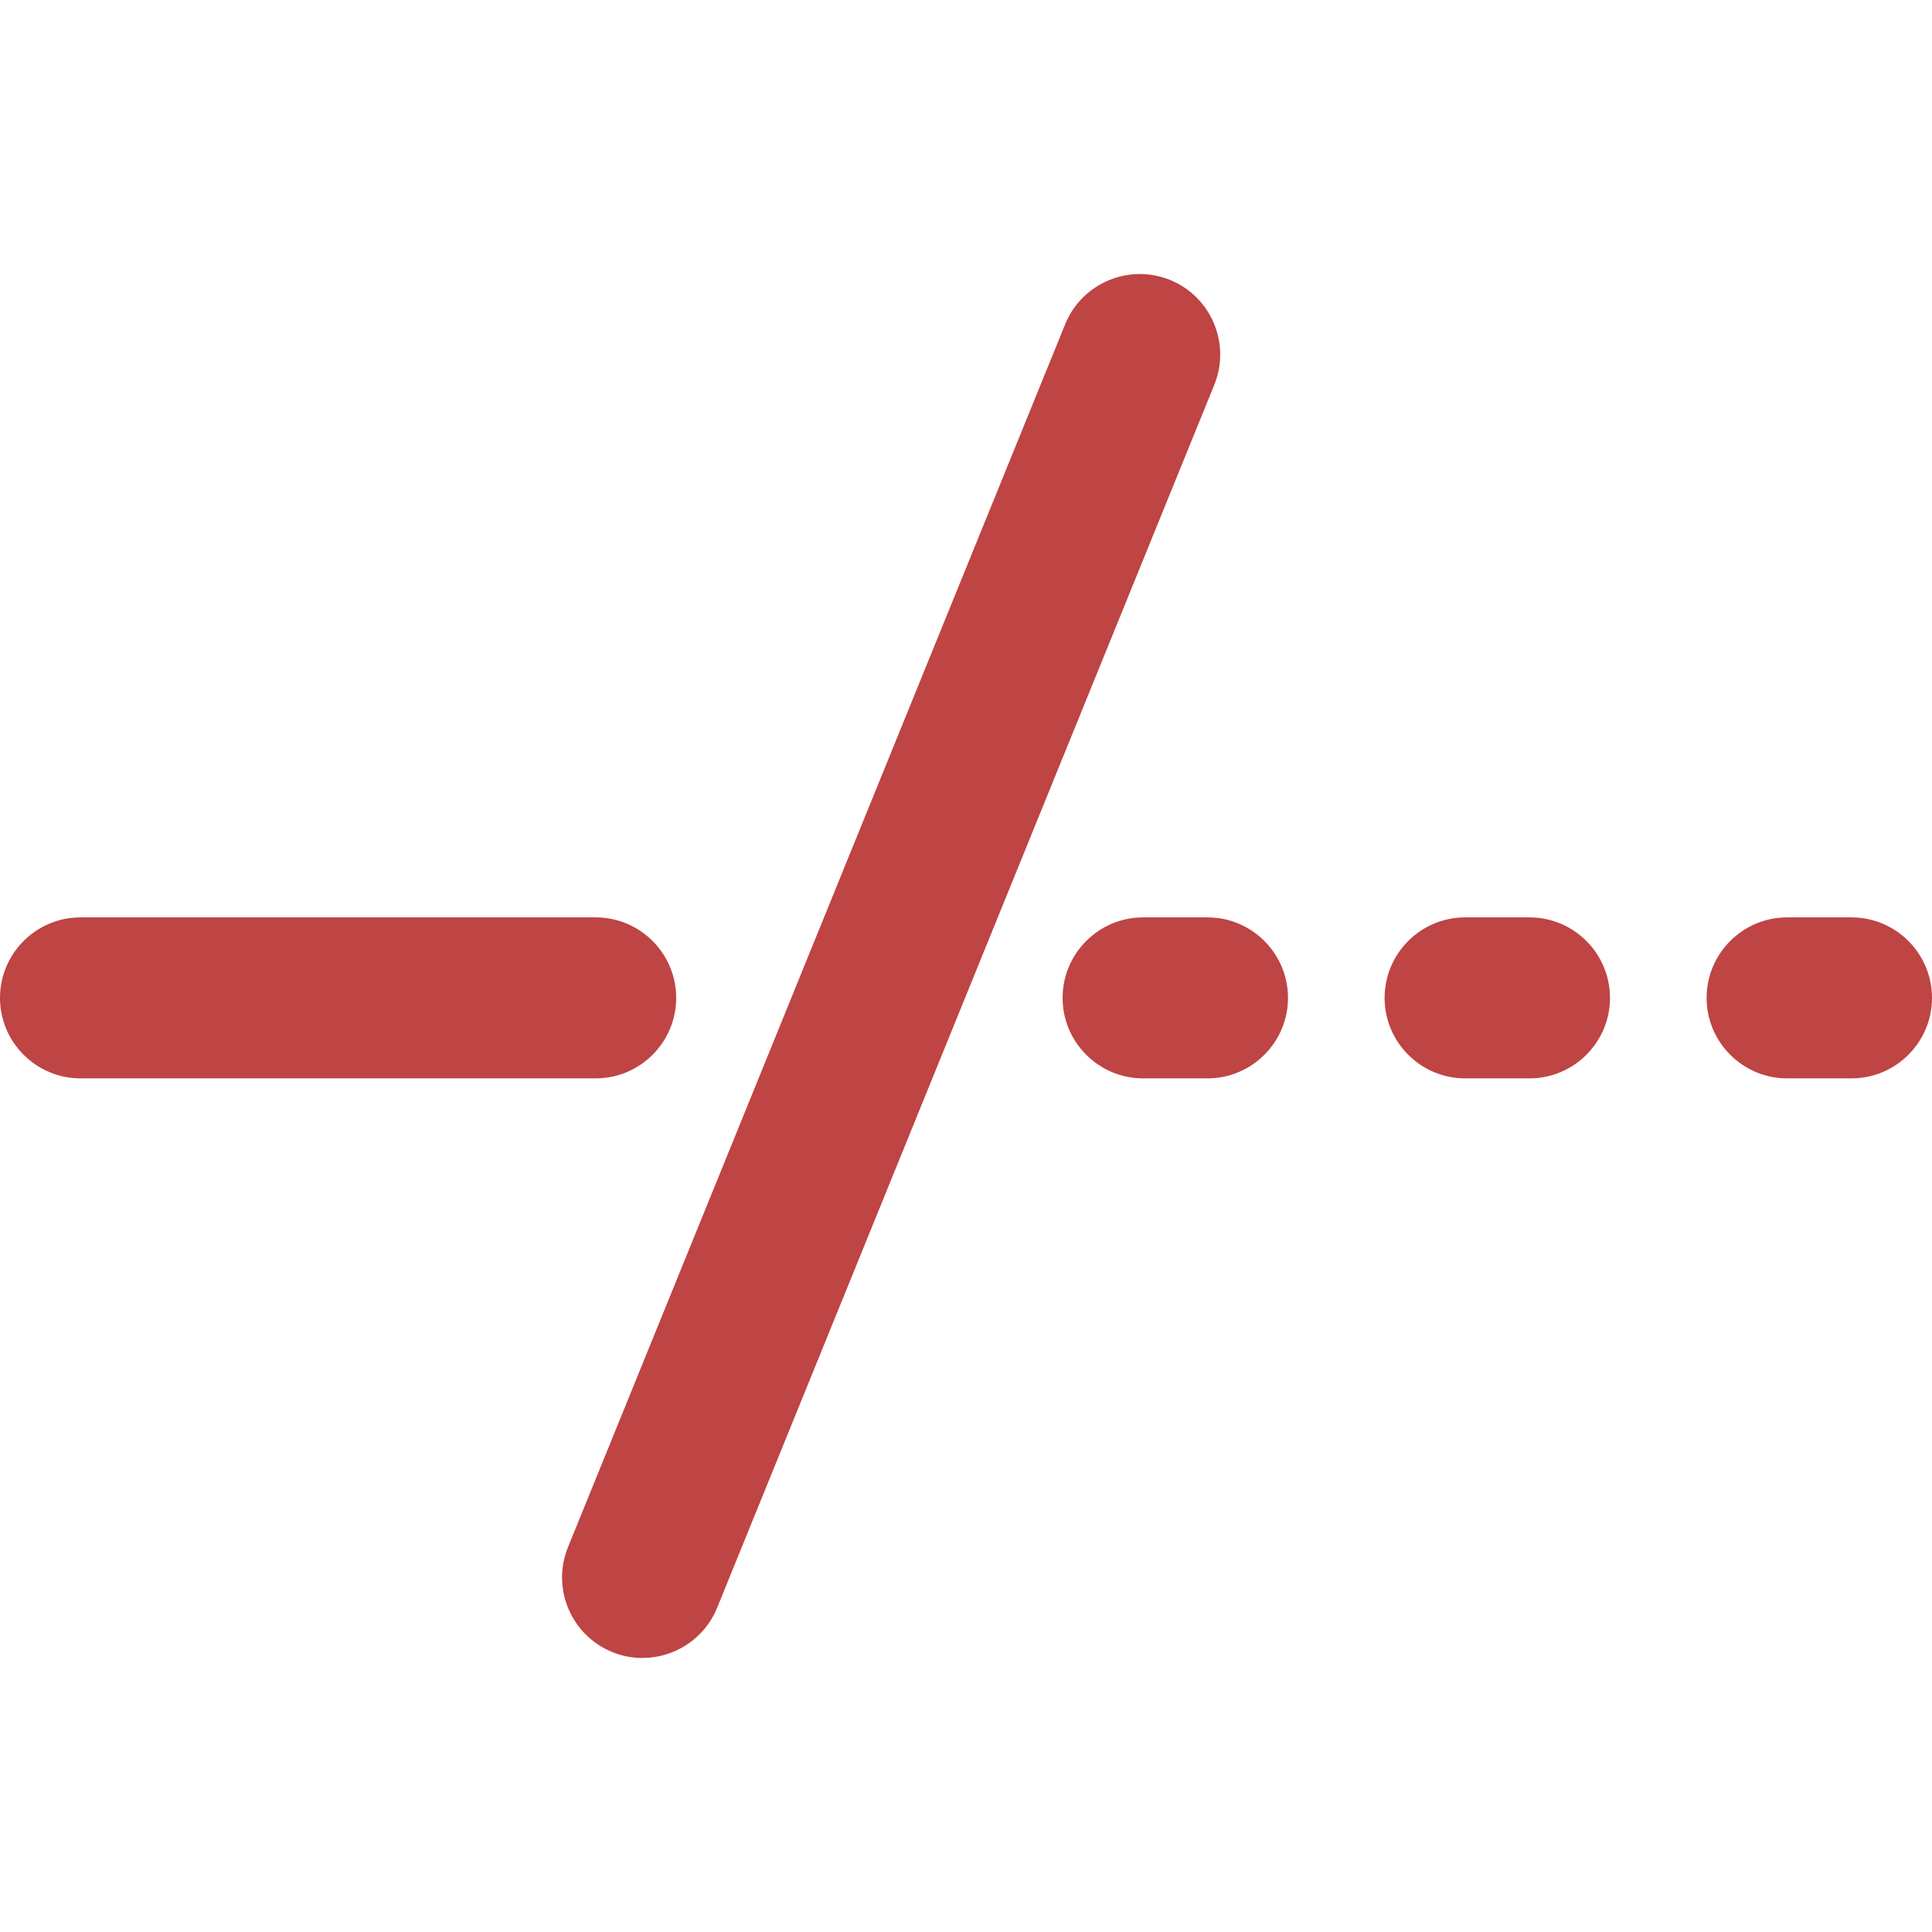
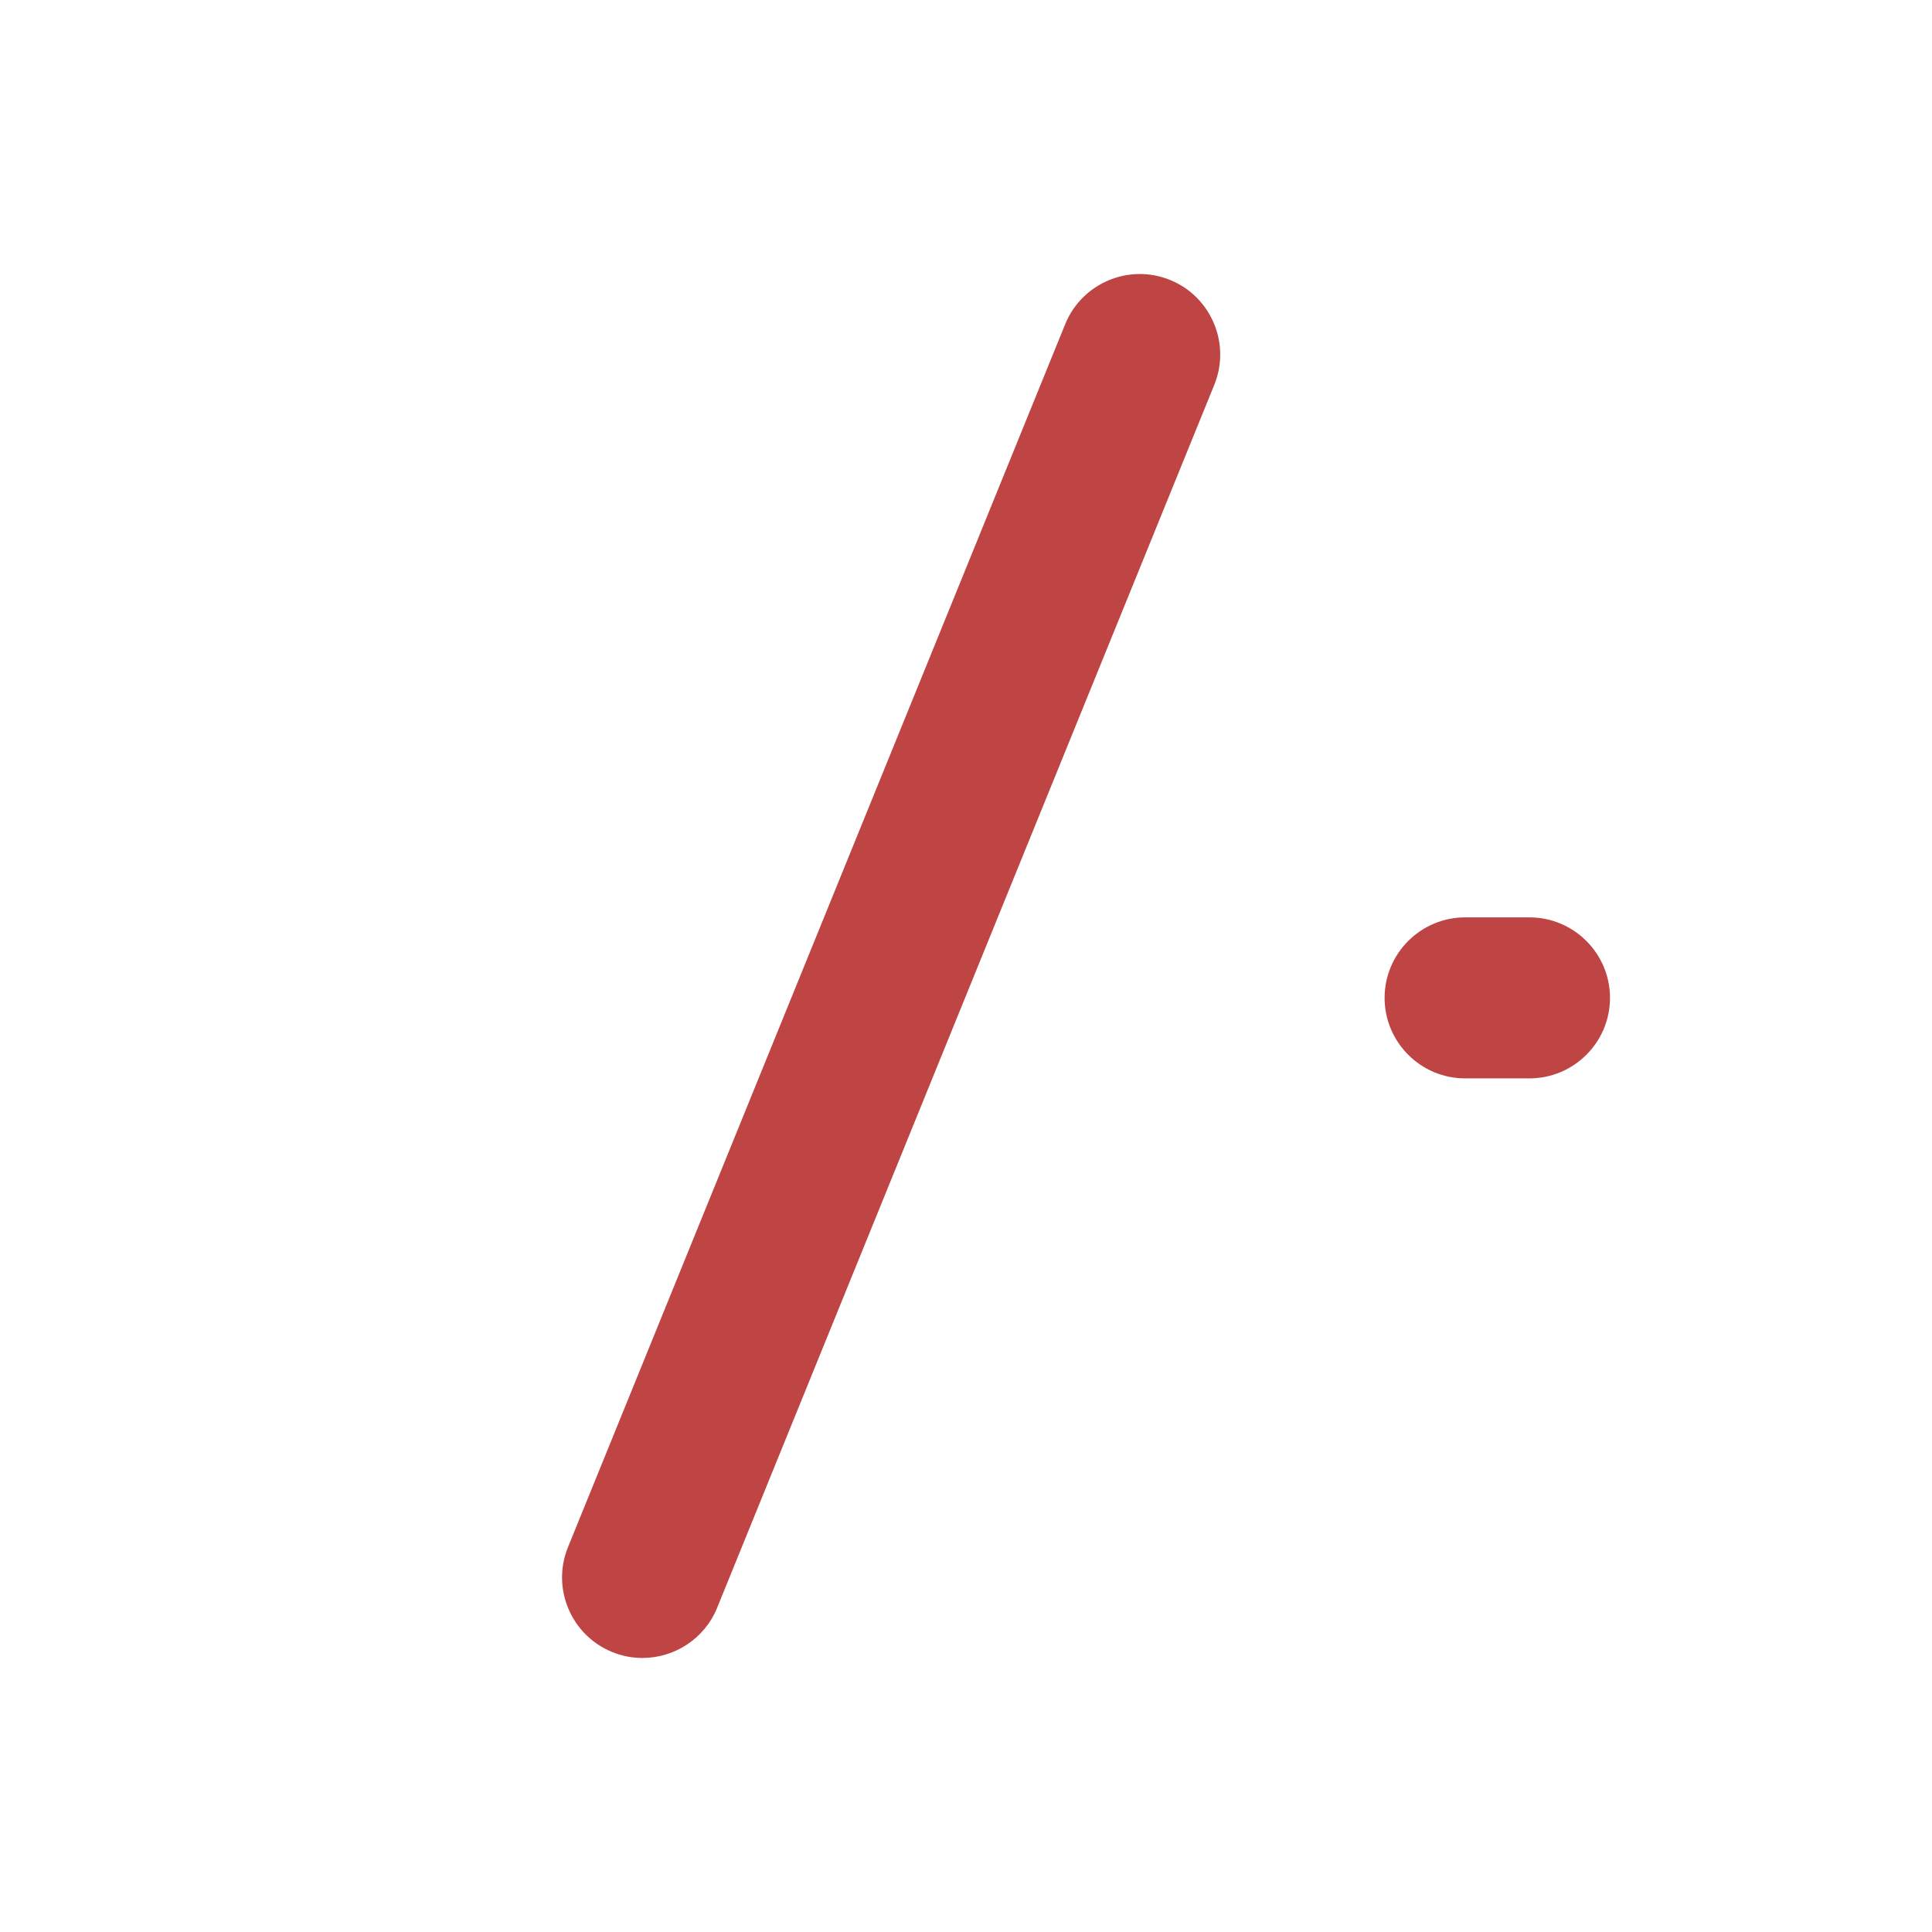
<svg xmlns="http://www.w3.org/2000/svg" fill="#bf4444" height="50px" width="50px" version="1.1" id="Layer_1" viewBox="0 0 512 512" xml:space="preserve">
  <g>
    <g>
-       <path d="M320,243.115h-17.067c-11.759,0-21.333,9.574-21.333,21.333c0,11.759,9.574,21.333,21.333,21.333H320    c11.759,0,21.333-9.574,21.333-21.333C341.333,252.689,331.759,243.115,320,243.115z" />
-     </g>
+       </g>
  </g>
  <g>
    <g>
      <path d="M310.076,74.189c-10.889-4.429-23.364,0.836-27.793,11.733L150.519,410.018c-4.429,10.897,0.836,23.364,11.733,27.793    c2.62,1.067,5.333,1.57,8.004,1.57c8.422,0,16.427-5.026,19.789-13.295l131.755-324.105    C326.229,91.085,320.973,78.617,310.076,74.189z" />
    </g>
  </g>
  <g>
    <g>
-       <path d="M490.667,243.115H473.6c-11.759,0-21.333,9.574-21.333,21.333c0,11.759,9.574,21.333,21.333,21.333h17.067    c11.759,0,21.333-9.574,21.333-21.333C512,252.689,502.426,243.115,490.667,243.115z" />
-     </g>
+       </g>
  </g>
  <g>
    <g>
      <path d="M405.333,243.115h-17.067c-11.759,0-21.333,9.574-21.333,21.333c0,11.759,9.574,21.333,21.333,21.333h17.067    c11.759,0,21.333-9.574,21.333-21.333C426.667,252.689,417.092,243.115,405.333,243.115z" />
    </g>
  </g>
  <g>
    <g>
-       <path d="M157.867,243.115H21.333C9.574,243.115,0,252.689,0,264.448c0,11.759,9.574,21.333,21.333,21.333h136.533    c11.759,0,21.333-9.566,21.333-21.333C179.2,252.689,169.626,243.115,157.867,243.115z" />
-     </g>
+       </g>
  </g>
</svg>